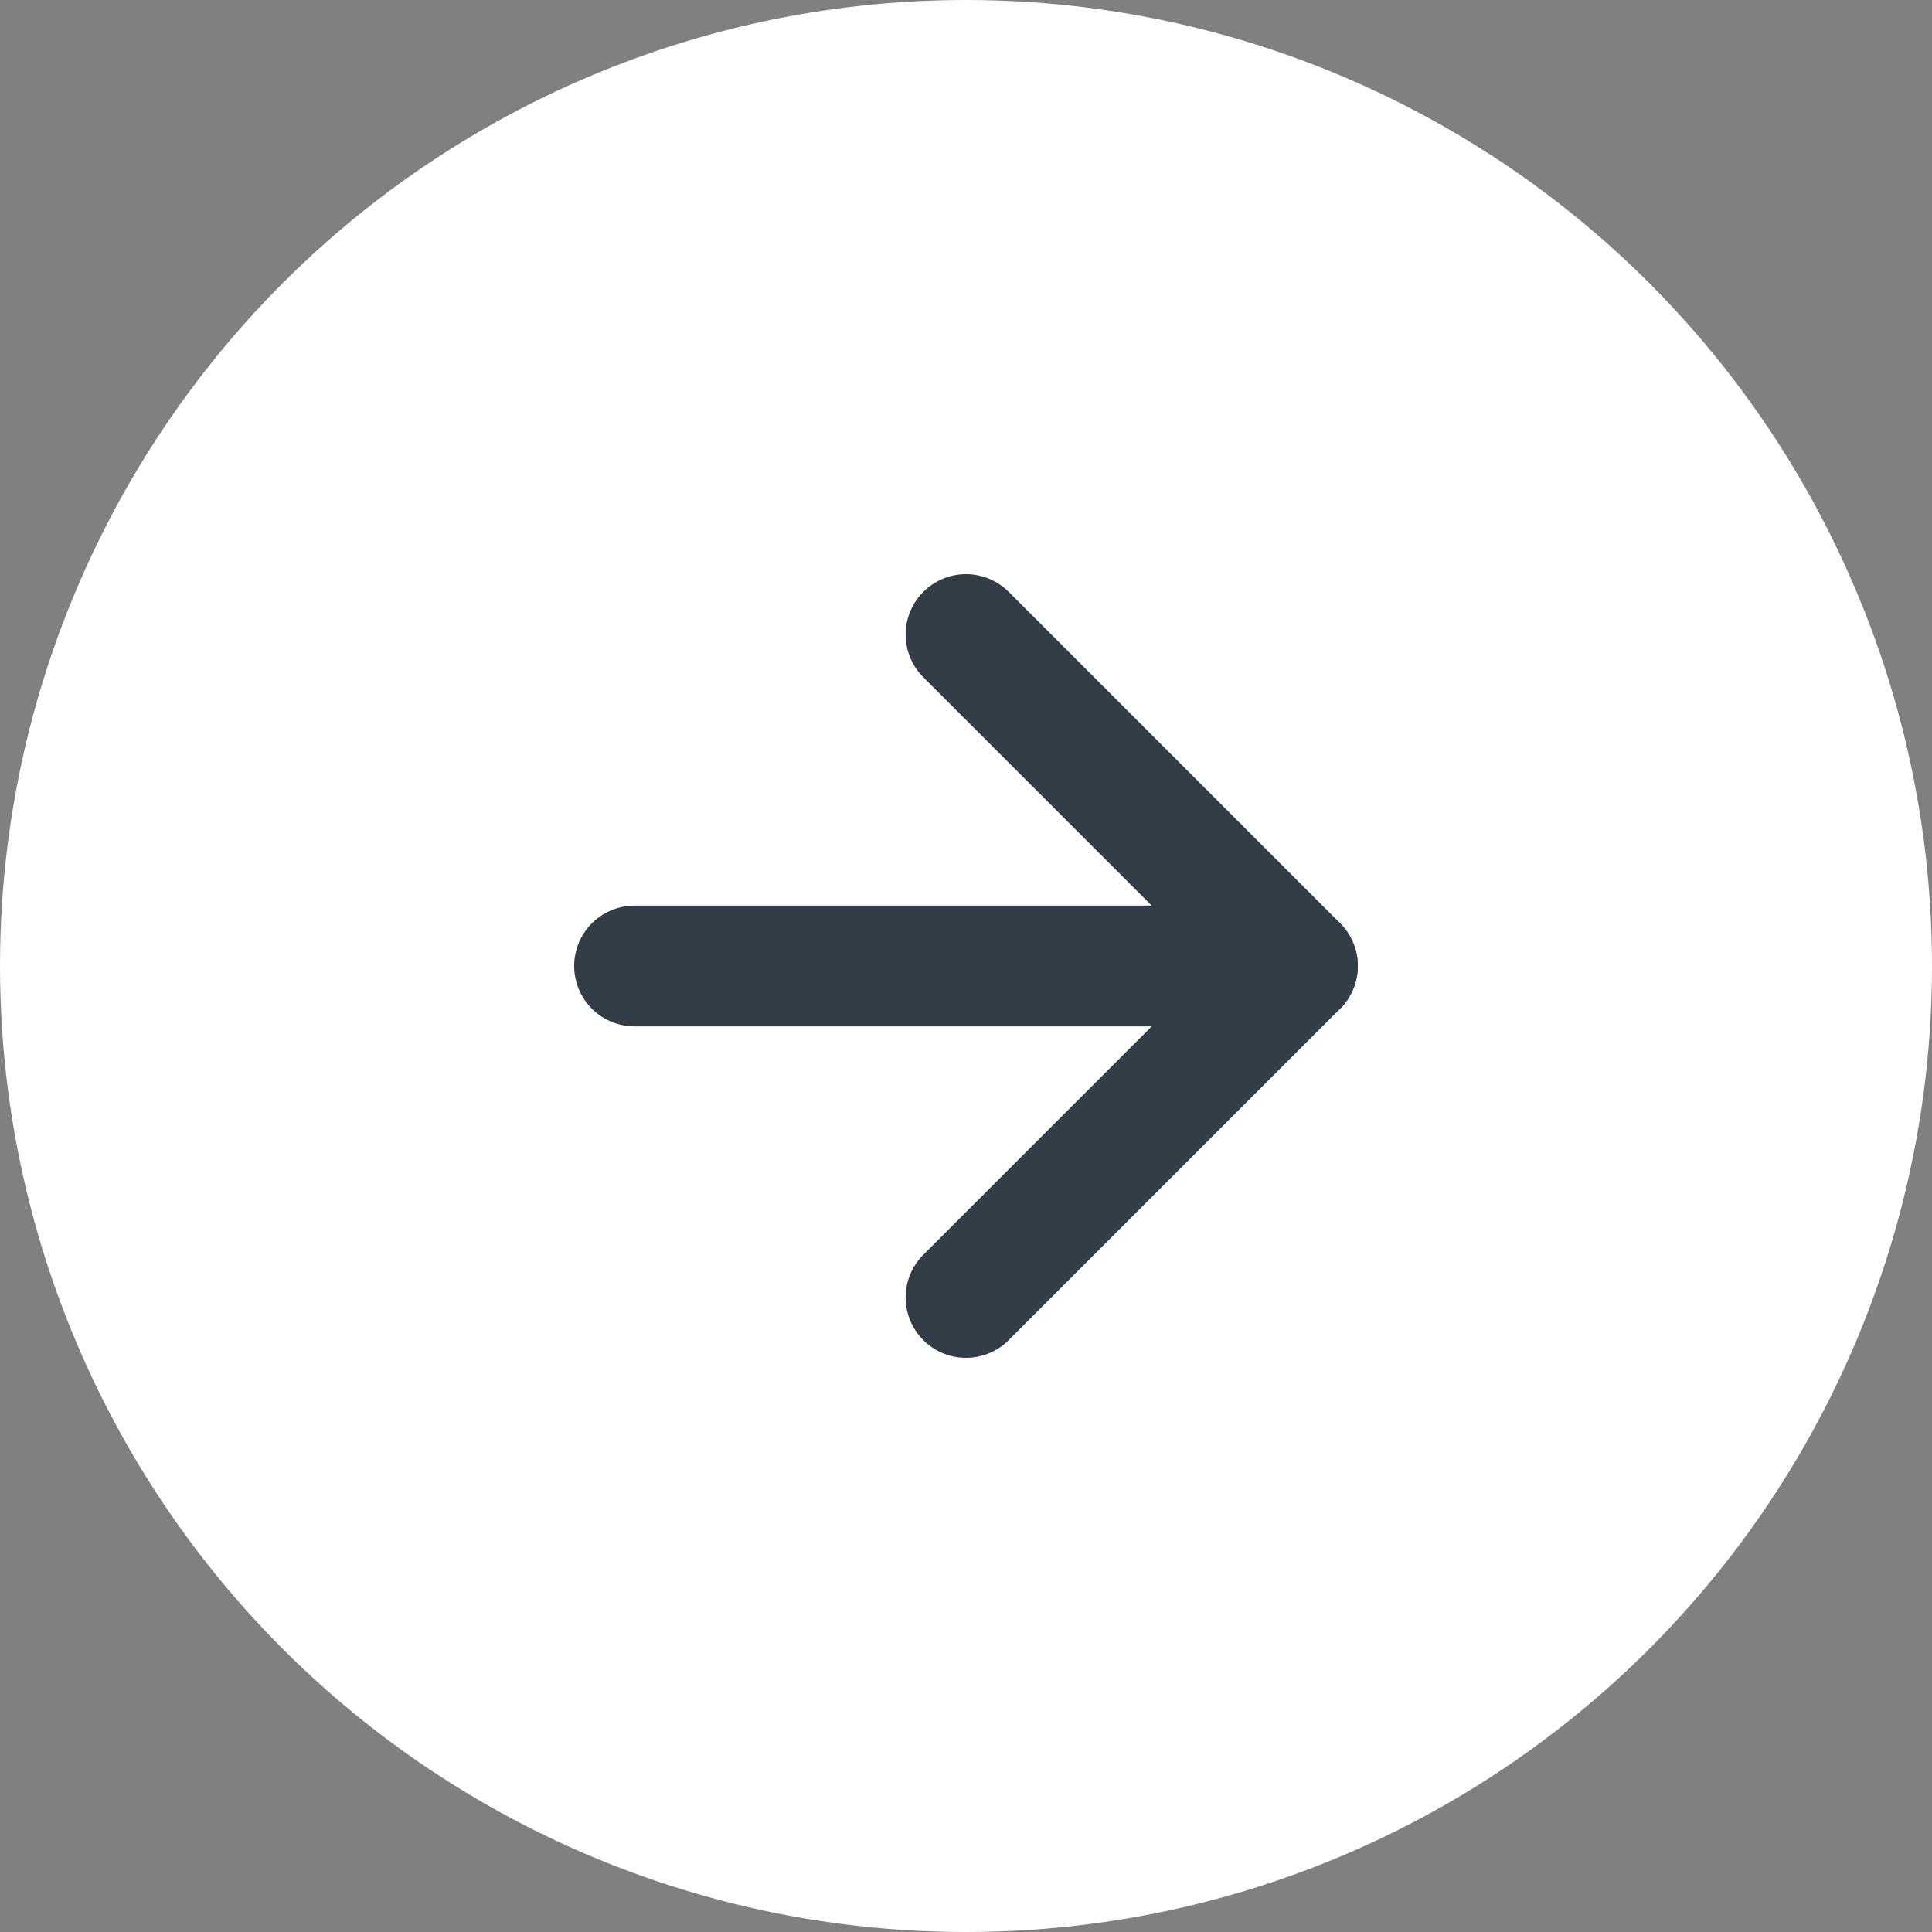
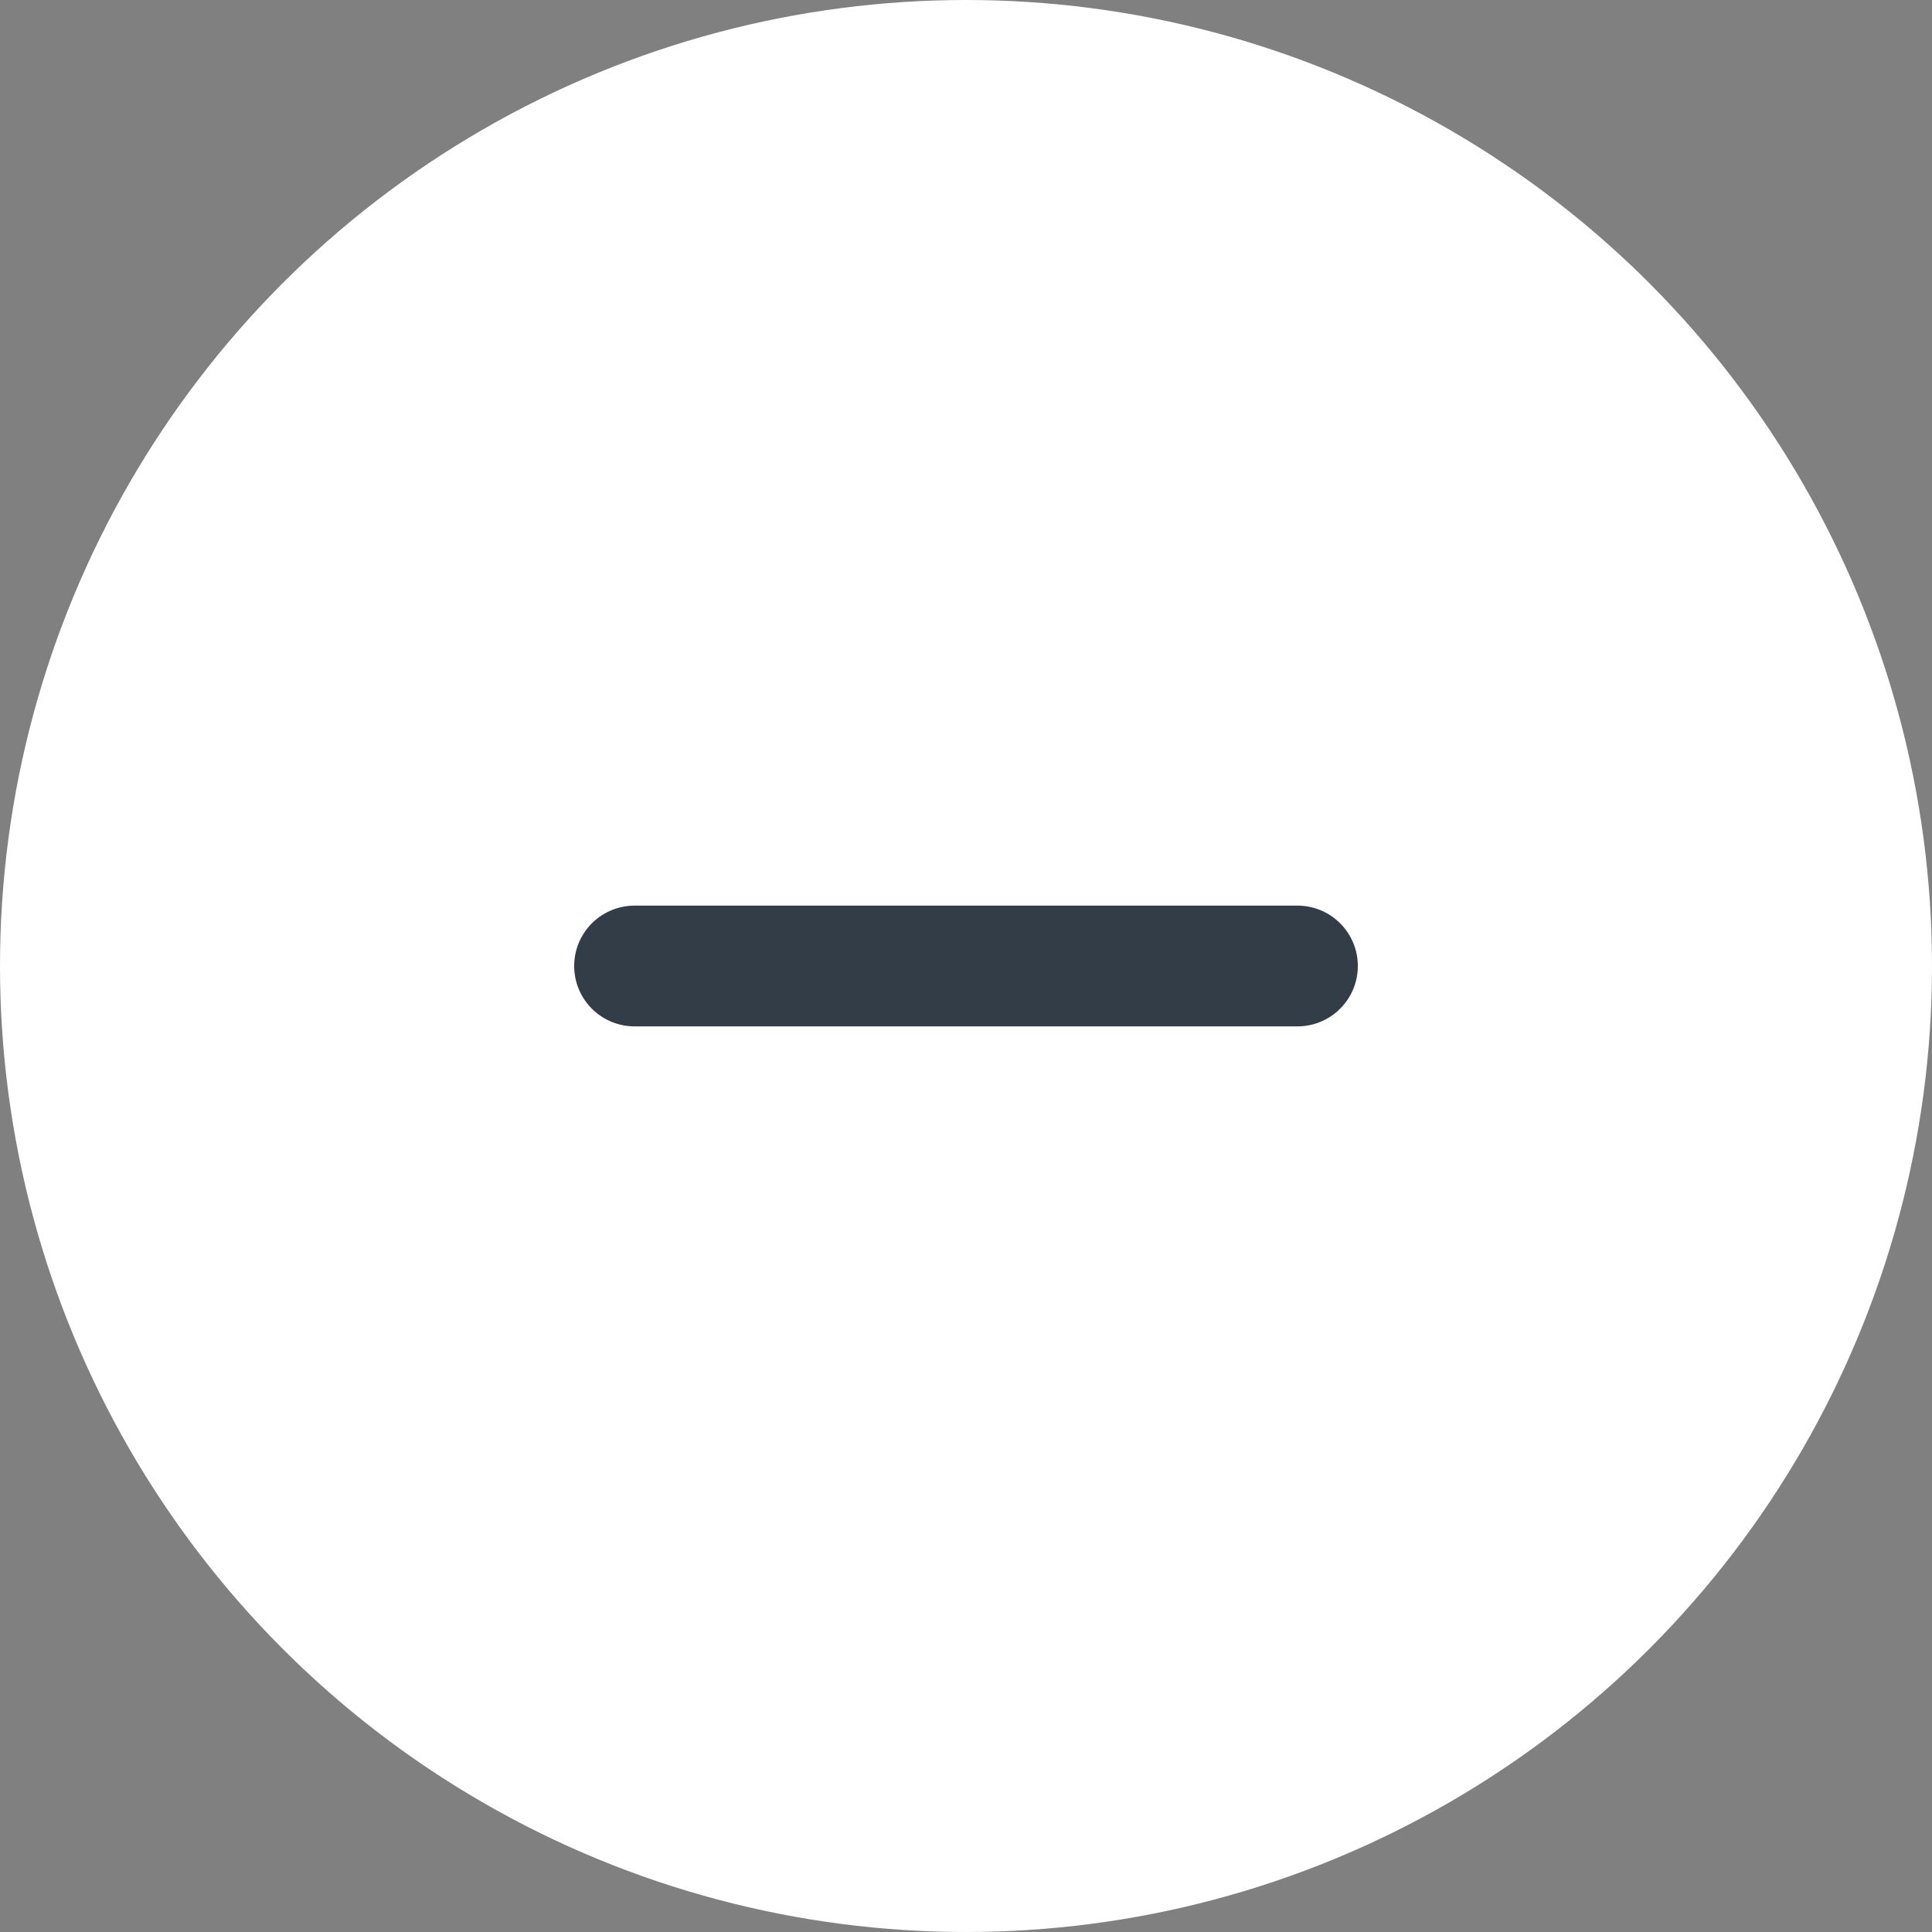
<svg xmlns="http://www.w3.org/2000/svg" width="32" height="32" viewBox="0 0 32 32" fill="none">
  <rect x="0" y="0" width="32" height="32" fill="#808080" stroke="none" />
  <circle cx="16" cy="16" r="16" fill="white" />
  <path d="M10.51 16H21.49" stroke="#333D47" stroke-width="2" stroke-linecap="round" stroke-linejoin="round" />
-   <path d="M16 10.51L21.49 16L16 21.49" stroke="#333D47" stroke-width="2" stroke-linecap="round" stroke-linejoin="round" />
</svg>